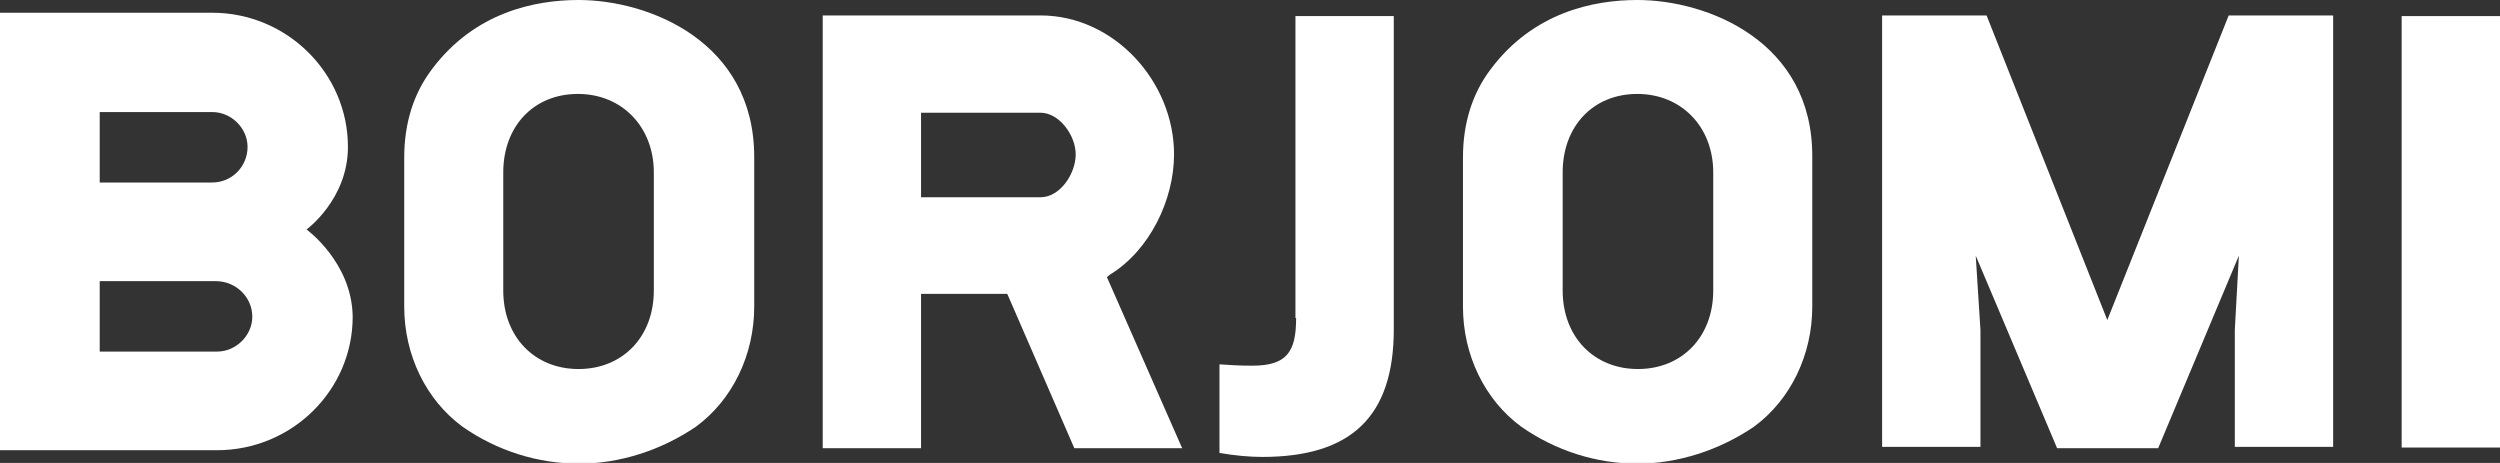
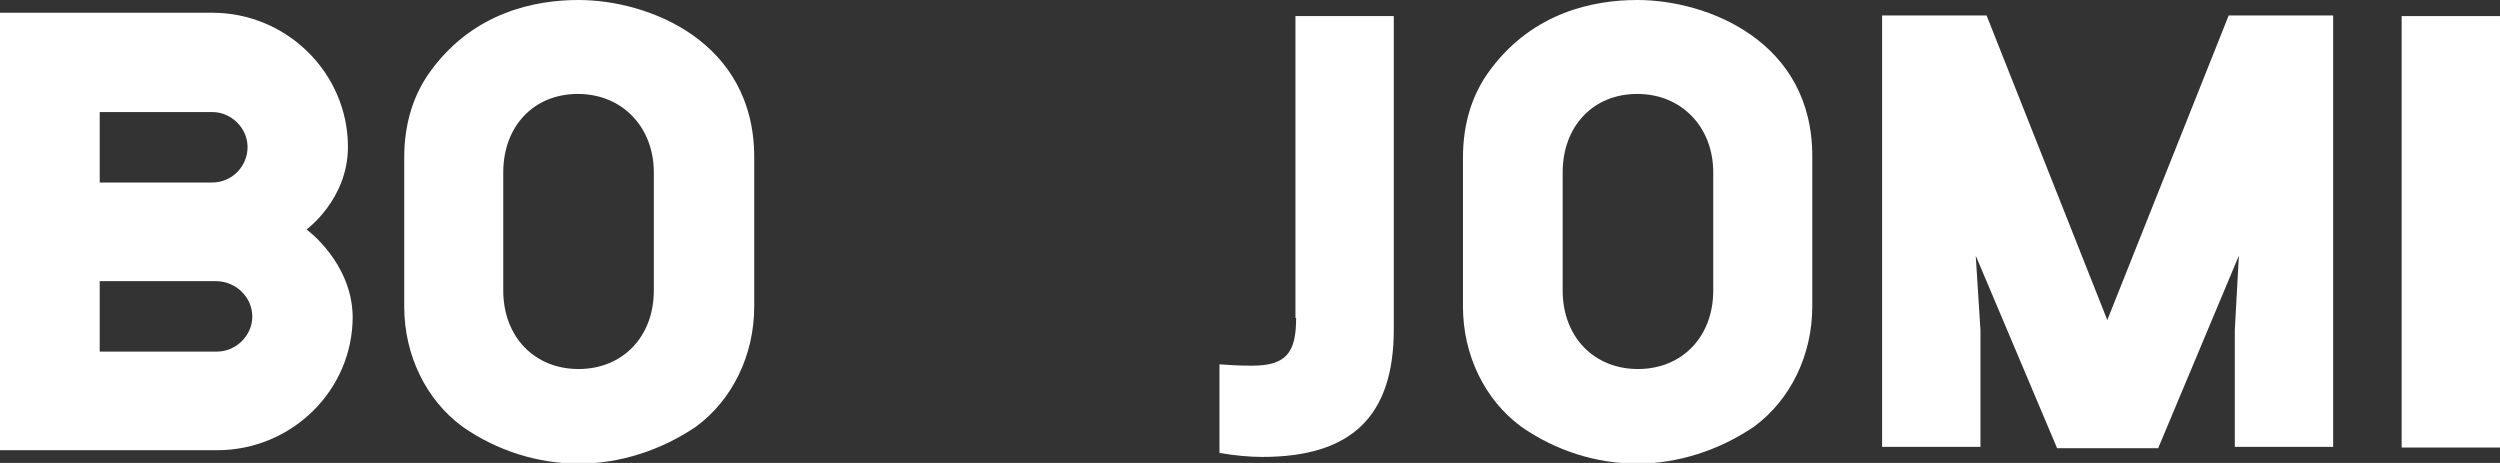
<svg xmlns="http://www.w3.org/2000/svg" width="162" height="30" viewBox="0 0 162 30" fill="none">
  <rect x="0" y="0" width="162" height="30" fill="#333333" stroke="none" />
  <path d="M162 1.043H155.627V29H162V1.043Z" fill="white" />
  <path d="M136.553 20.739V20.783V20.739L128.73 1H121.961V28.956H128.334V21.391L128.027 16.565L133.301 29.044H136.245H136.553H139.849L145.079 16.565L144.816 21.391V28.956H151.188V1H144.42L136.553 20.739Z" fill="white" />
  <path d="M106.095 0C103.283 0 99.371 0.783 96.602 4.478C95.416 6.043 94.8 7.957 94.8 10.217V19.87C94.8 23 96.207 25.913 98.58 27.652C100.821 29.217 103.458 30.044 106.095 30.044C108.732 30.044 111.413 29.174 113.655 27.652C116.028 25.913 117.435 23 117.435 19.87V10.174C117.479 2.696 110.666 0 106.095 0ZM111.018 18.826C111.018 21.826 108.996 23.913 106.139 23.913C103.283 23.913 101.261 21.826 101.261 18.826V11.174C101.261 8.174 103.239 6.087 106.095 6.087C108.952 6.087 111.018 8.217 111.018 11.174V18.826Z" fill="white" />
-   <path d="M71.946 17.783C74.495 16.217 76.078 12.957 76.078 10C76.078 5.304 72.21 1 67.419 1H53.312V29.044H59.684V19.044H65.266L65.31 19.13L69.617 29.044H76.605L71.727 17.956L71.946 17.783ZM67.419 12.783H59.684V7.304H67.419C68.65 7.304 69.705 8.783 69.705 10C69.705 11.261 68.694 12.783 67.419 12.783Z" fill="white" />
  <path d="M37.489 0C34.677 0 30.765 0.783 27.996 4.478C26.81 6.043 26.194 7.957 26.194 10.217V19.87C26.194 23 27.601 25.913 29.974 27.652C32.215 29.217 34.852 30.044 37.533 30.044C40.17 30.044 42.851 29.174 45.093 27.652C47.466 25.913 48.873 23 48.873 19.87V10.174C48.873 2.696 42.06 0 37.489 0ZM42.368 18.826C42.368 21.826 40.346 23.913 37.489 23.913C34.633 23.913 32.611 21.826 32.611 18.826V11.174C32.611 8.174 34.589 6.087 37.446 6.087C40.302 6.087 42.368 8.217 42.368 11.174V18.826Z" fill="white" />
  <path d="M19.865 14.87C19.865 14.87 22.546 12.913 22.546 9.522C22.546 4.739 18.591 0.826 13.756 0.826H0V29.174H14.064C18.898 29.174 22.854 25.304 22.854 20.522C22.81 17 19.865 14.87 19.865 14.87ZM6.461 7.261H13.756C14.987 7.261 16.042 8.304 16.042 9.522C16.042 10.783 15.031 11.826 13.756 11.826H6.461V7.261ZM14.064 22.783H6.461V18.217H13.976C15.295 18.217 16.349 19.261 16.349 20.522C16.349 21.739 15.295 22.783 14.064 22.783Z" fill="white" />
  <path d="M83.989 20.609C83.989 22.826 83.373 23.696 81.132 23.696C80.297 23.696 79.594 23.652 79.022 23.609V29.348C79.989 29.522 81 29.609 81.791 29.609C87.549 29.609 90.317 27 90.317 21.348V1.043H83.945V20.609H83.989Z" fill="white" />
</svg>